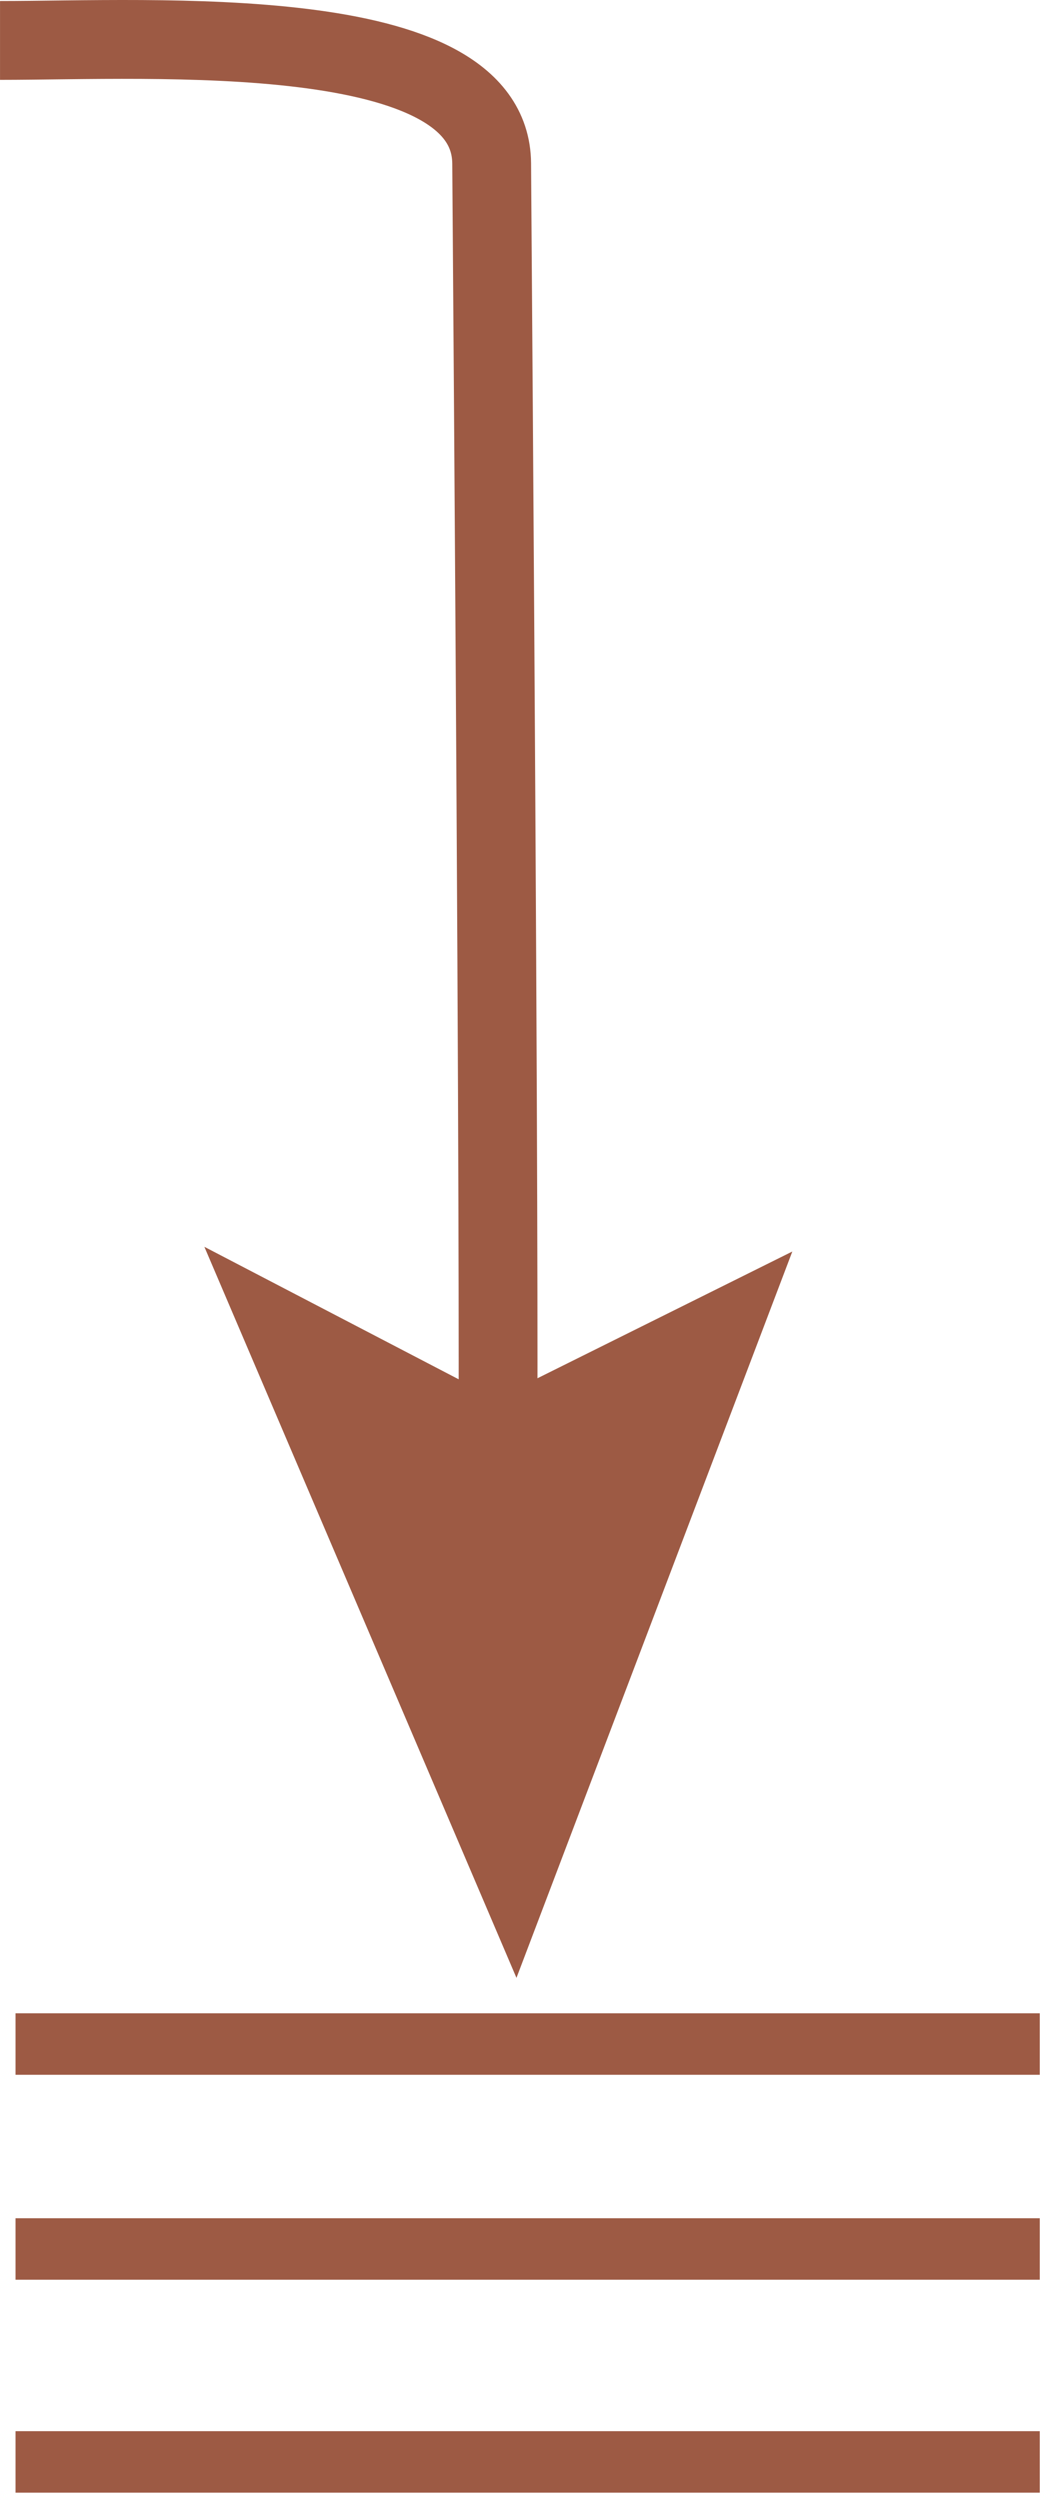
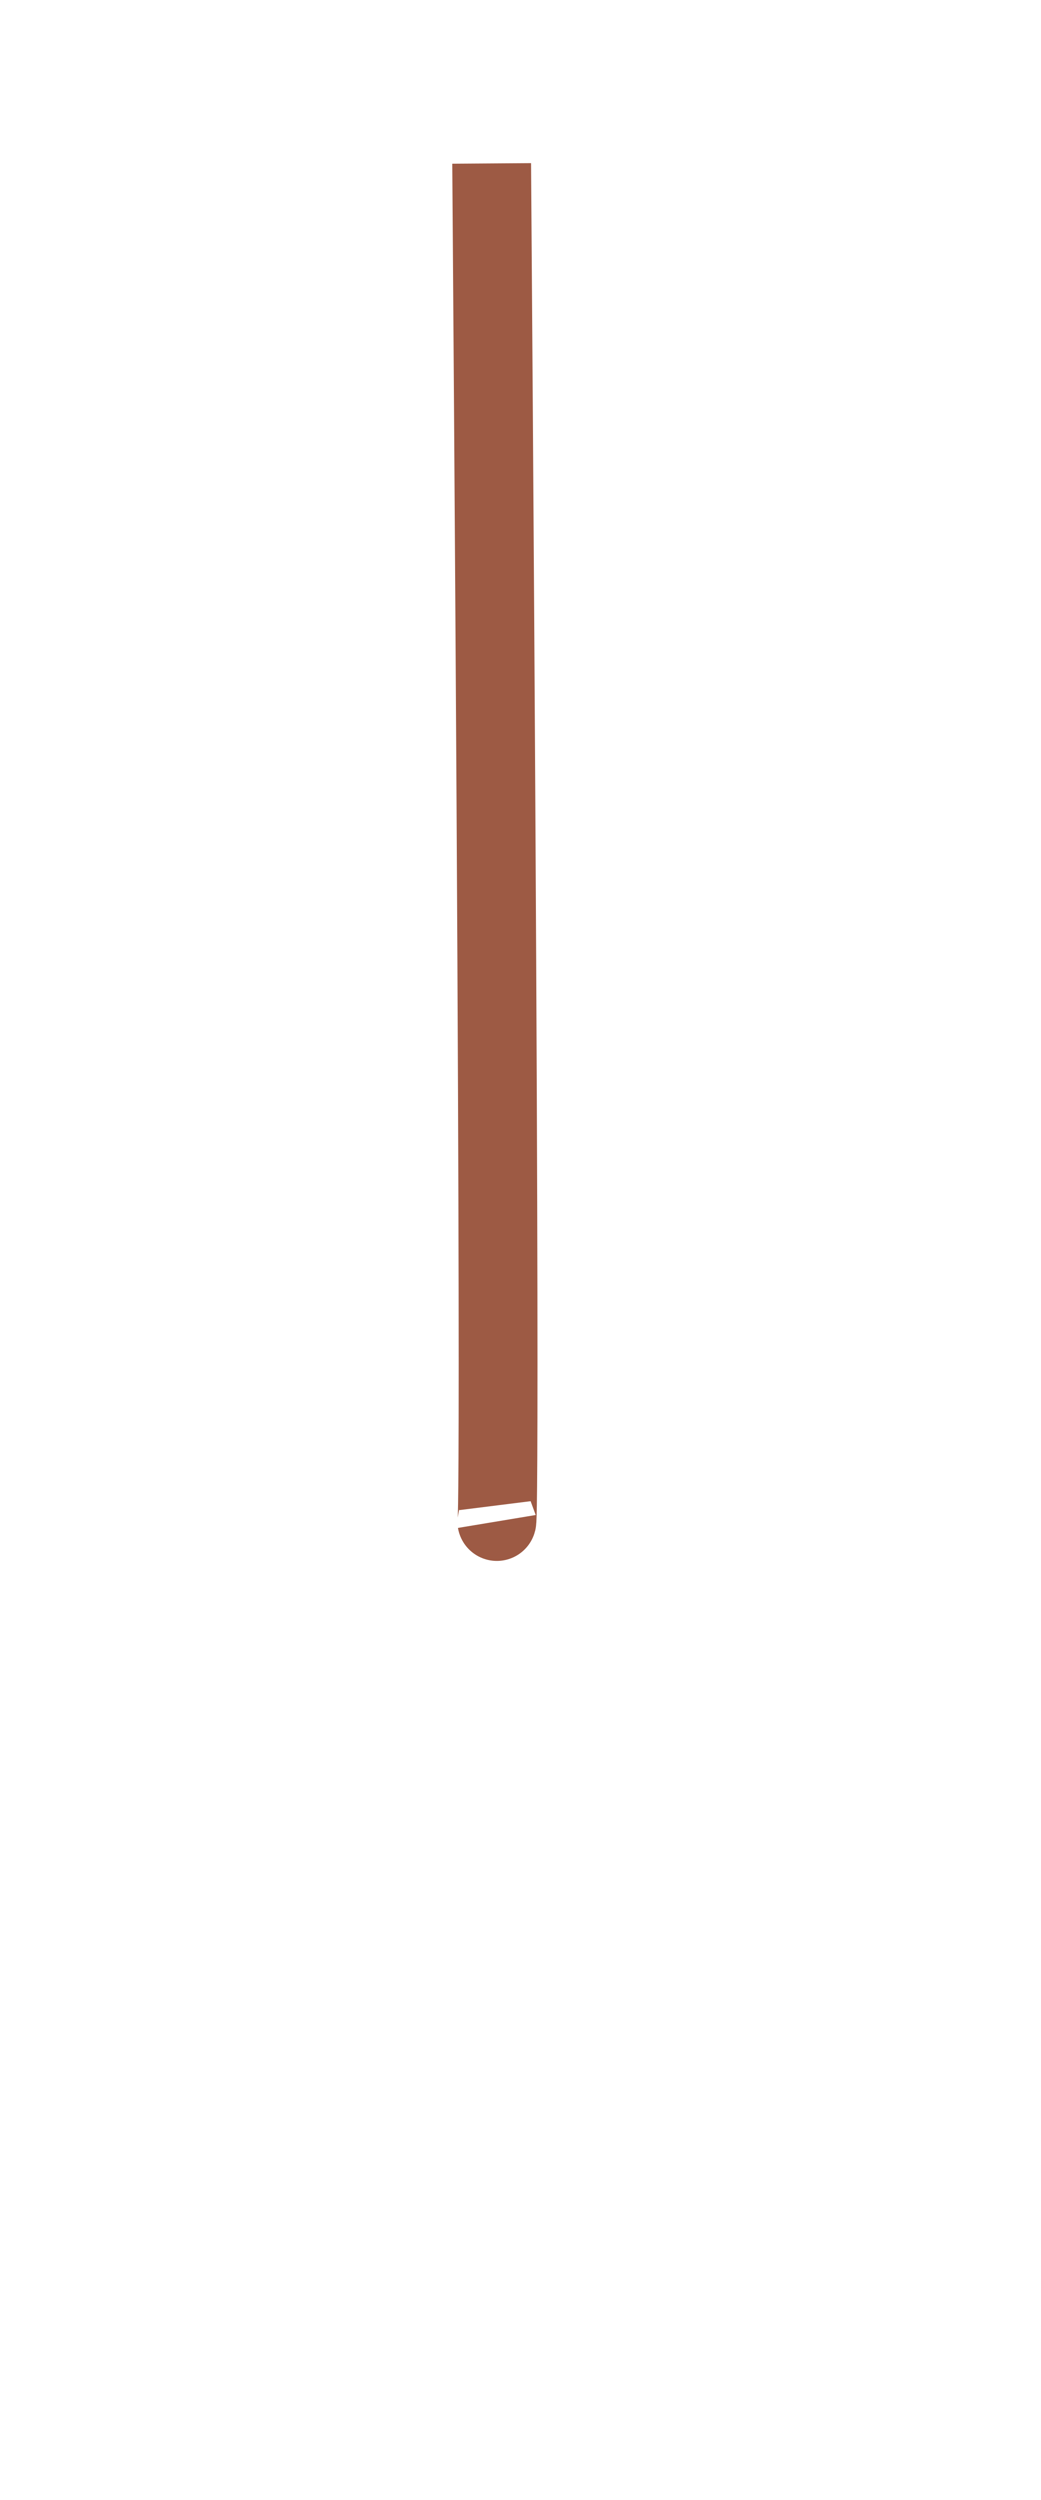
<svg xmlns="http://www.w3.org/2000/svg" xmlns:ns1="https://ian.umces.edu/media-library/" x="0px" y="0px" width="215" height="516" viewBox="0 0 215 516" xml:space="preserve">
  <title>Accumulation</title>
  <desc>
    <ns1:title>Accumulation</ns1:title>
    <ns1:descr>Illustration of accumulation process</ns1:descr>
    <ns1:scene>
      <ns1:contains>physical, processes, accumulation, sediment</ns1:contains>
      <ns1:when>2003-01-01</ns1:when>
    </ns1:scene>
  </desc>
  <defs />
-   <polygon fill-rule="evenodd" stroke="#9D5A44" points="102.41 294.65 153.9 269.06 106.38 394.1 52.88 268.86 102.41 294.65" clip-rule="evenodd" stroke-width="10.577" fill="#9D5A44" />
-   <path d="m102.61 314.03s1.054 6.348-1.065-280.3c-.22-29.622-69.812-25.383-101.54-25.383" fill-rule="evenodd" stroke="#9D5A44" clip-rule="evenodd" stroke-width="16.274" fill="none" />
-   <line y2="421.89" x1="3.207" fill-rule="evenodd" x2="214.75" stroke="#9D5A44" clip-rule="evenodd" y1="421.89" stroke-width="12.693" fill="none" />
-   <line y2="508.14" x1="3.207" fill-rule="evenodd" x2="214.75" stroke="#9D5A44" clip-rule="evenodd" y1="508.14" stroke-width="12.693" fill="none" />
-   <line y2="464.19" x1="3.207" fill-rule="evenodd" x2="214.75" stroke="#9D5A44" clip-rule="evenodd" y1="464.19" stroke-width="12.693" fill="none" />
+   <path d="m102.61 314.03s1.054 6.348-1.065-280.3" fill-rule="evenodd" stroke="#9D5A44" clip-rule="evenodd" stroke-width="16.274" fill="none" />
</svg>